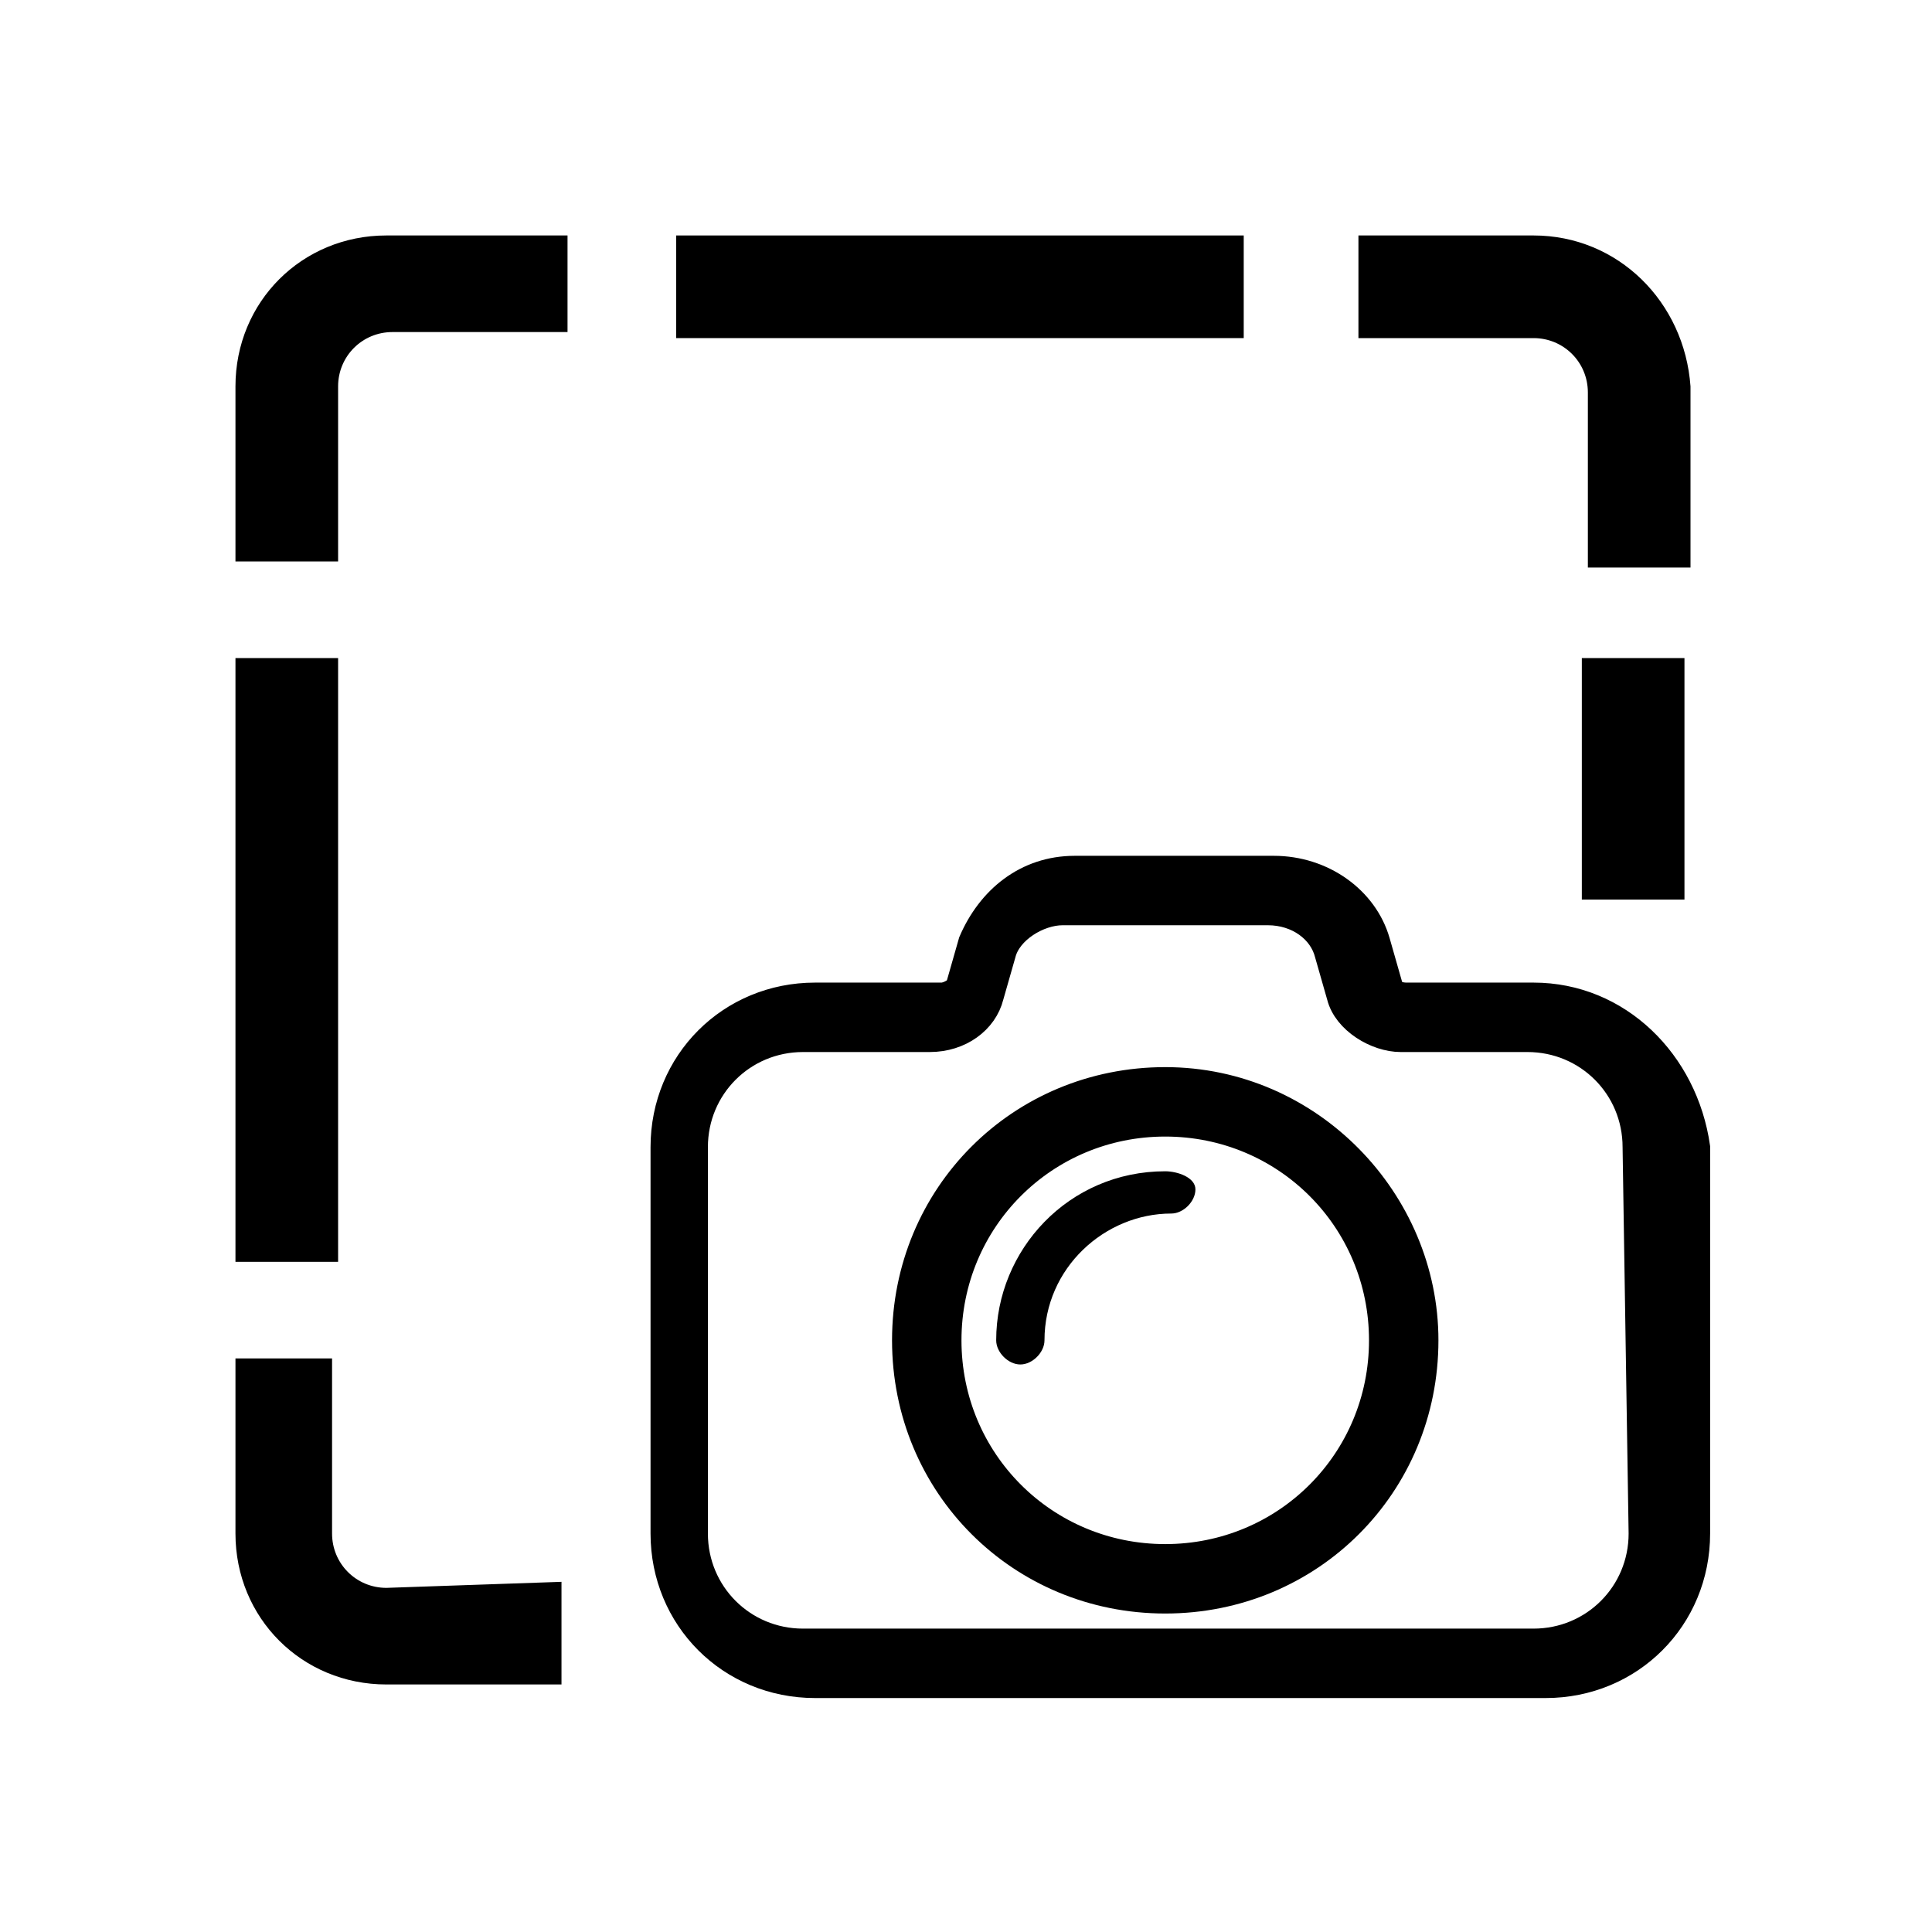
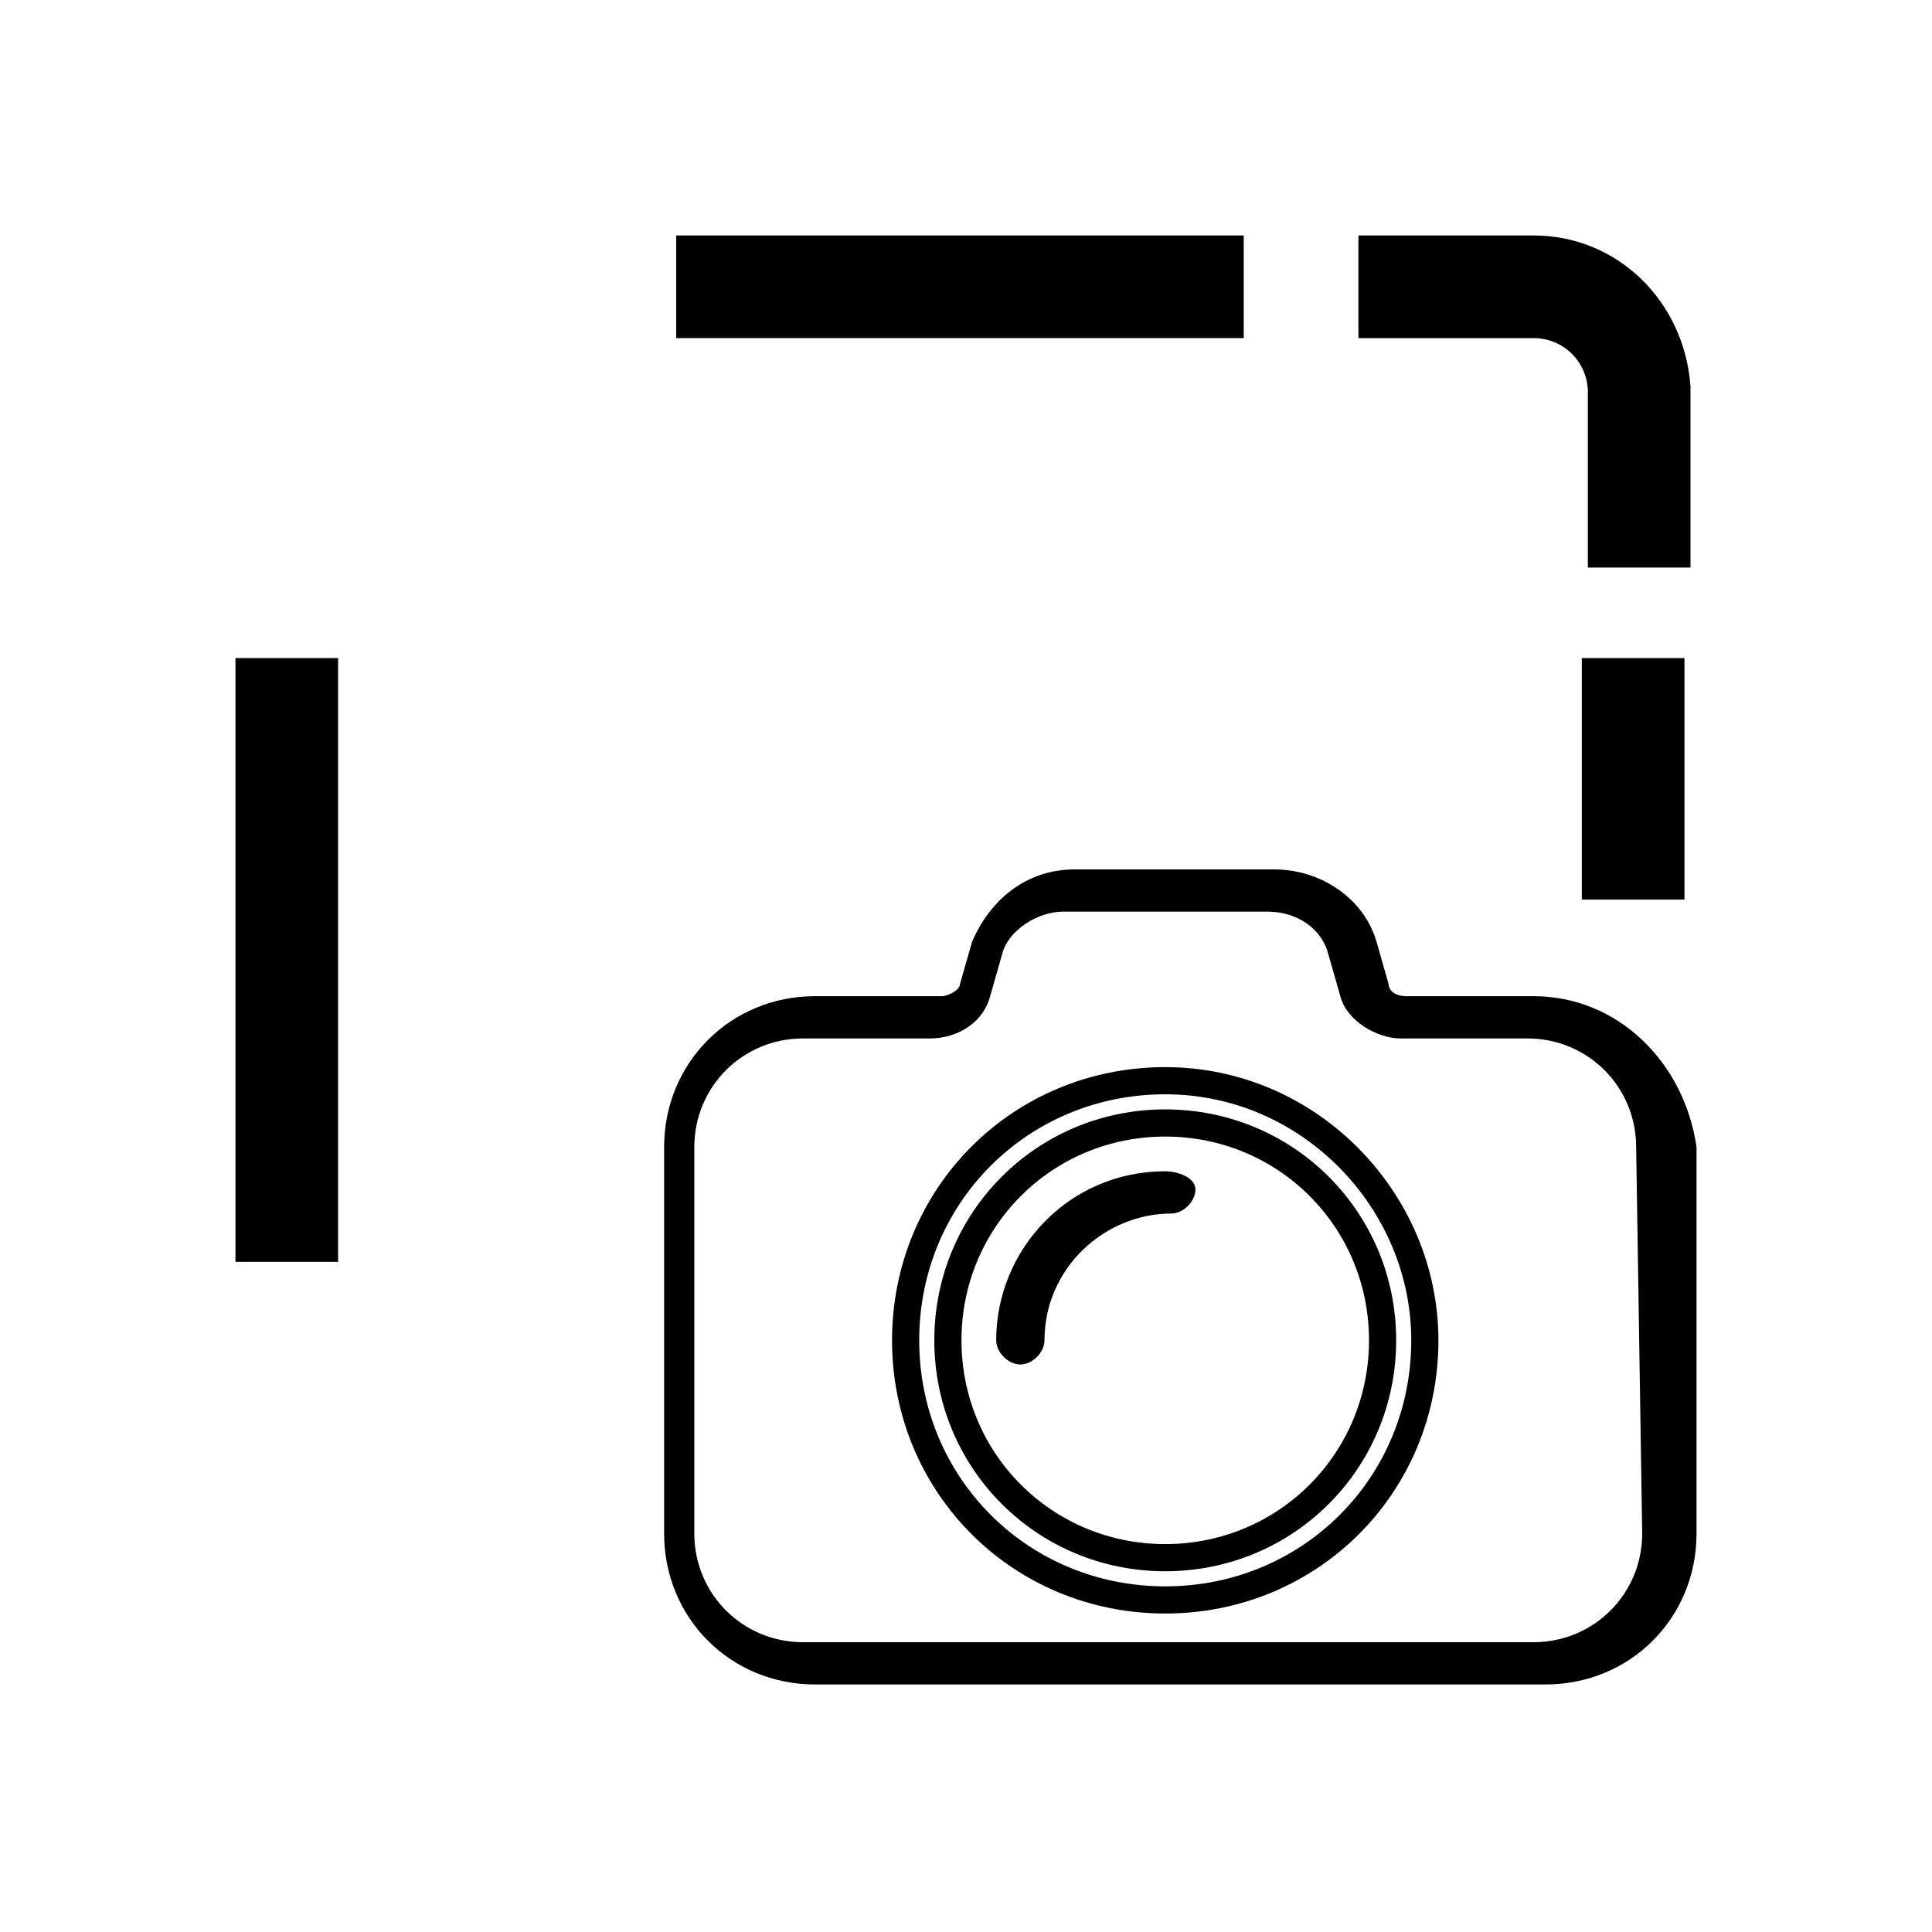
<svg xmlns="http://www.w3.org/2000/svg" version="1.1" id="Camada_1" x="0px" y="0px" viewBox="0 0 32 32" style="enable-background:new 0 0 32 32;" xml:space="preserve">
  <style type="text/css">
	.st0{fill:none;stroke:#000000;stroke-width:0.45;}
</style>
  <path d="M27.2,25.4c0,1-0.8,1.8-1.8,1.8H13.3c-1,0-1.8-0.8-1.8-1.8V19c0-1,0.8-1.8,1.8-1.8h2.1c0.5,0,0.9-0.3,1-0.7l0.2-0.7  c0.1-0.4,0.6-0.7,1-0.7H21c0.5,0,0.9,0.3,1,0.7l0.2,0.7c0.1,0.4,0.6,0.7,1,0.7h2.1c1,0,1.8,0.8,1.8,1.8L27.2,25.4L27.2,25.4z   M25.4,16.5h-2.1c-0.2,0-0.3-0.1-0.3-0.2l-0.2-0.7c-0.2-0.7-0.9-1.2-1.7-1.2h-3.3c-0.8,0-1.4,0.5-1.7,1.2l-0.2,0.7  c0,0.1-0.2,0.2-0.3,0.2h-2.1c-1.4,0-2.5,1.1-2.5,2.5v6.4c0,1.4,1.1,2.5,2.5,2.5h12.1c1.4,0,2.5-1.1,2.5-2.5V19  C27.9,17.6,26.8,16.5,25.4,16.5z" />
-   <path class="st0" d="M27.2,25.4c0,1-0.8,1.8-1.8,1.8H13.3c-1,0-1.8-0.8-1.8-1.8V19c0-1,0.8-1.8,1.8-1.8h2.1c0.5,0,0.9-0.3,1-0.7  l0.2-0.7c0.1-0.4,0.6-0.7,1-0.7H21c0.5,0,0.9,0.3,1,0.7l0.2,0.7c0.1,0.4,0.6,0.7,1,0.7h2.1c1,0,1.8,0.8,1.8,1.8L27.2,25.4L27.2,25.4  z M25.4,16.5h-2.1c-0.2,0-0.3-0.1-0.3-0.2l-0.2-0.7c-0.2-0.7-0.9-1.2-1.7-1.2h-3.3c-0.8,0-1.4,0.5-1.7,1.2l-0.2,0.7  c0,0.1-0.2,0.2-0.3,0.2h-2.1c-1.4,0-2.5,1.1-2.5,2.5v6.4c0,1.4,1.1,2.5,2.5,2.5h12.1c1.4,0,2.5-1.1,2.5-2.5V19  C27.9,17.6,26.8,16.5,25.4,16.5z" />
-   <path d="M19.3,25.8c-2,0-3.6-1.6-3.6-3.6s1.6-3.6,3.6-3.6s3.6,1.6,3.6,3.6S21.3,25.8,19.3,25.8z M19.3,17.9c-2.4,0-4.3,1.9-4.3,4.3  c0,2.4,1.9,4.3,4.3,4.3c2.4,0,4.3-1.9,4.3-4.3C23.6,19.9,21.7,17.9,19.3,17.9z" />
  <path class="st0" d="M19.3,25.8c-2,0-3.6-1.6-3.6-3.6s1.6-3.6,3.6-3.6s3.6,1.6,3.6,3.6S21.3,25.8,19.3,25.8z M19.3,17.9  c-2.4,0-4.3,1.9-4.3,4.3c0,2.4,1.9,4.3,4.3,4.3c2.4,0,4.3-1.9,4.3-4.3C23.6,19.9,21.7,17.9,19.3,17.9z" />
  <path d="M19.3,19.4c-1.6,0-2.8,1.3-2.8,2.8c0,0.2,0.2,0.4,0.4,0.4c0.2,0,0.4-0.2,0.4-0.4c0-1.2,1-2.1,2.1-2.1c0.2,0,0.4-0.2,0.4-0.4  S19.5,19.4,19.3,19.4z" />
-   <path d="M25.4,3.9h-2.9v1.7h2.9c0.5,0,0.9,0.4,0.9,0.9v2.9h1.7V6.4C27.9,5,26.8,3.9,25.4,3.9z" />
+   <path d="M25.4,3.9h-2.9v1.7h2.9c0.5,0,0.9,0.4,0.9,0.9v2.9h1.7V6.4C27.9,5,26.8,3.9,25.4,3.9" />
  <rect x="26.2" y="10.9" width="1.7" height="4" />
-   <path d="M6.4,3.9C5,3.9,3.9,5,3.9,6.4v2.9h1.7V6.4c0-0.5,0.4-0.9,0.9-0.9h2.9V3.9H6.4z" />
  <rect x="11.2" y="3.9" width="9.4" height="1.7" />
-   <path d="M6.4,26.3c-0.5,0-0.9-0.4-0.9-0.9v-2.9H3.9v2.9c0,1.4,1.1,2.5,2.5,2.5h2.9v-1.7L6.4,26.3L6.4,26.3z" />
  <rect x="3.9" y="10.9" width="1.7" height="10" />
</svg>